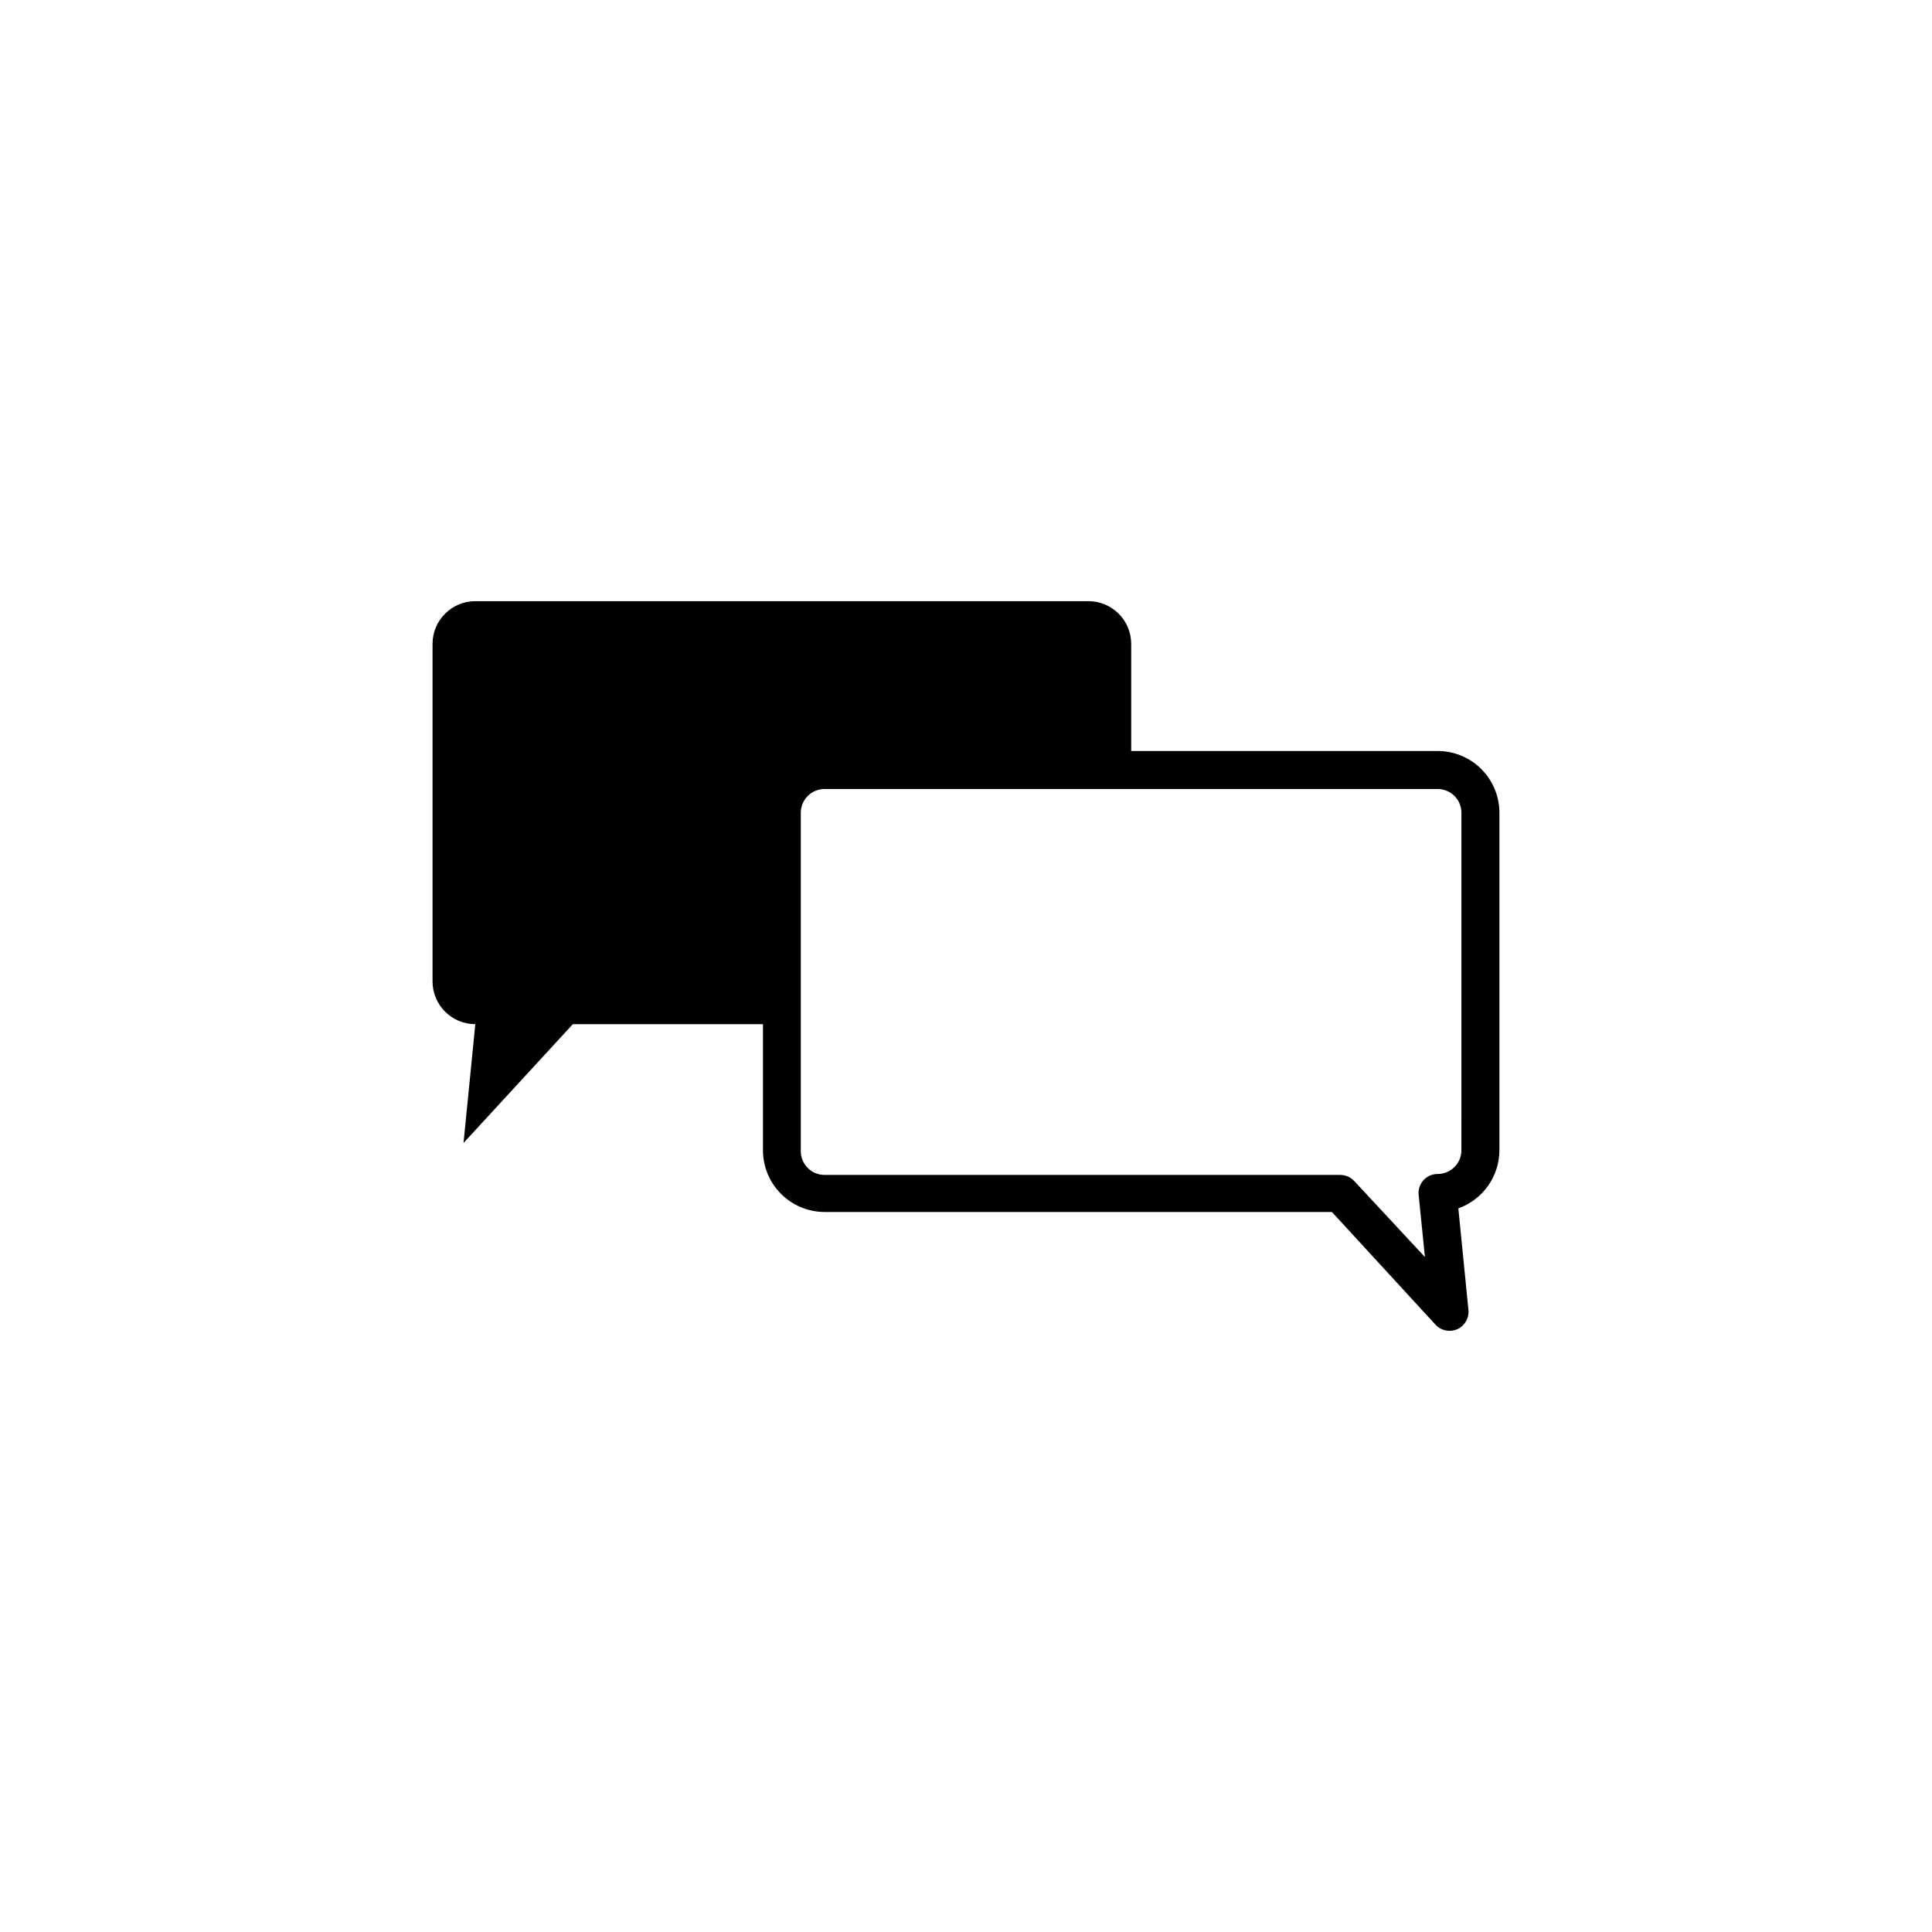
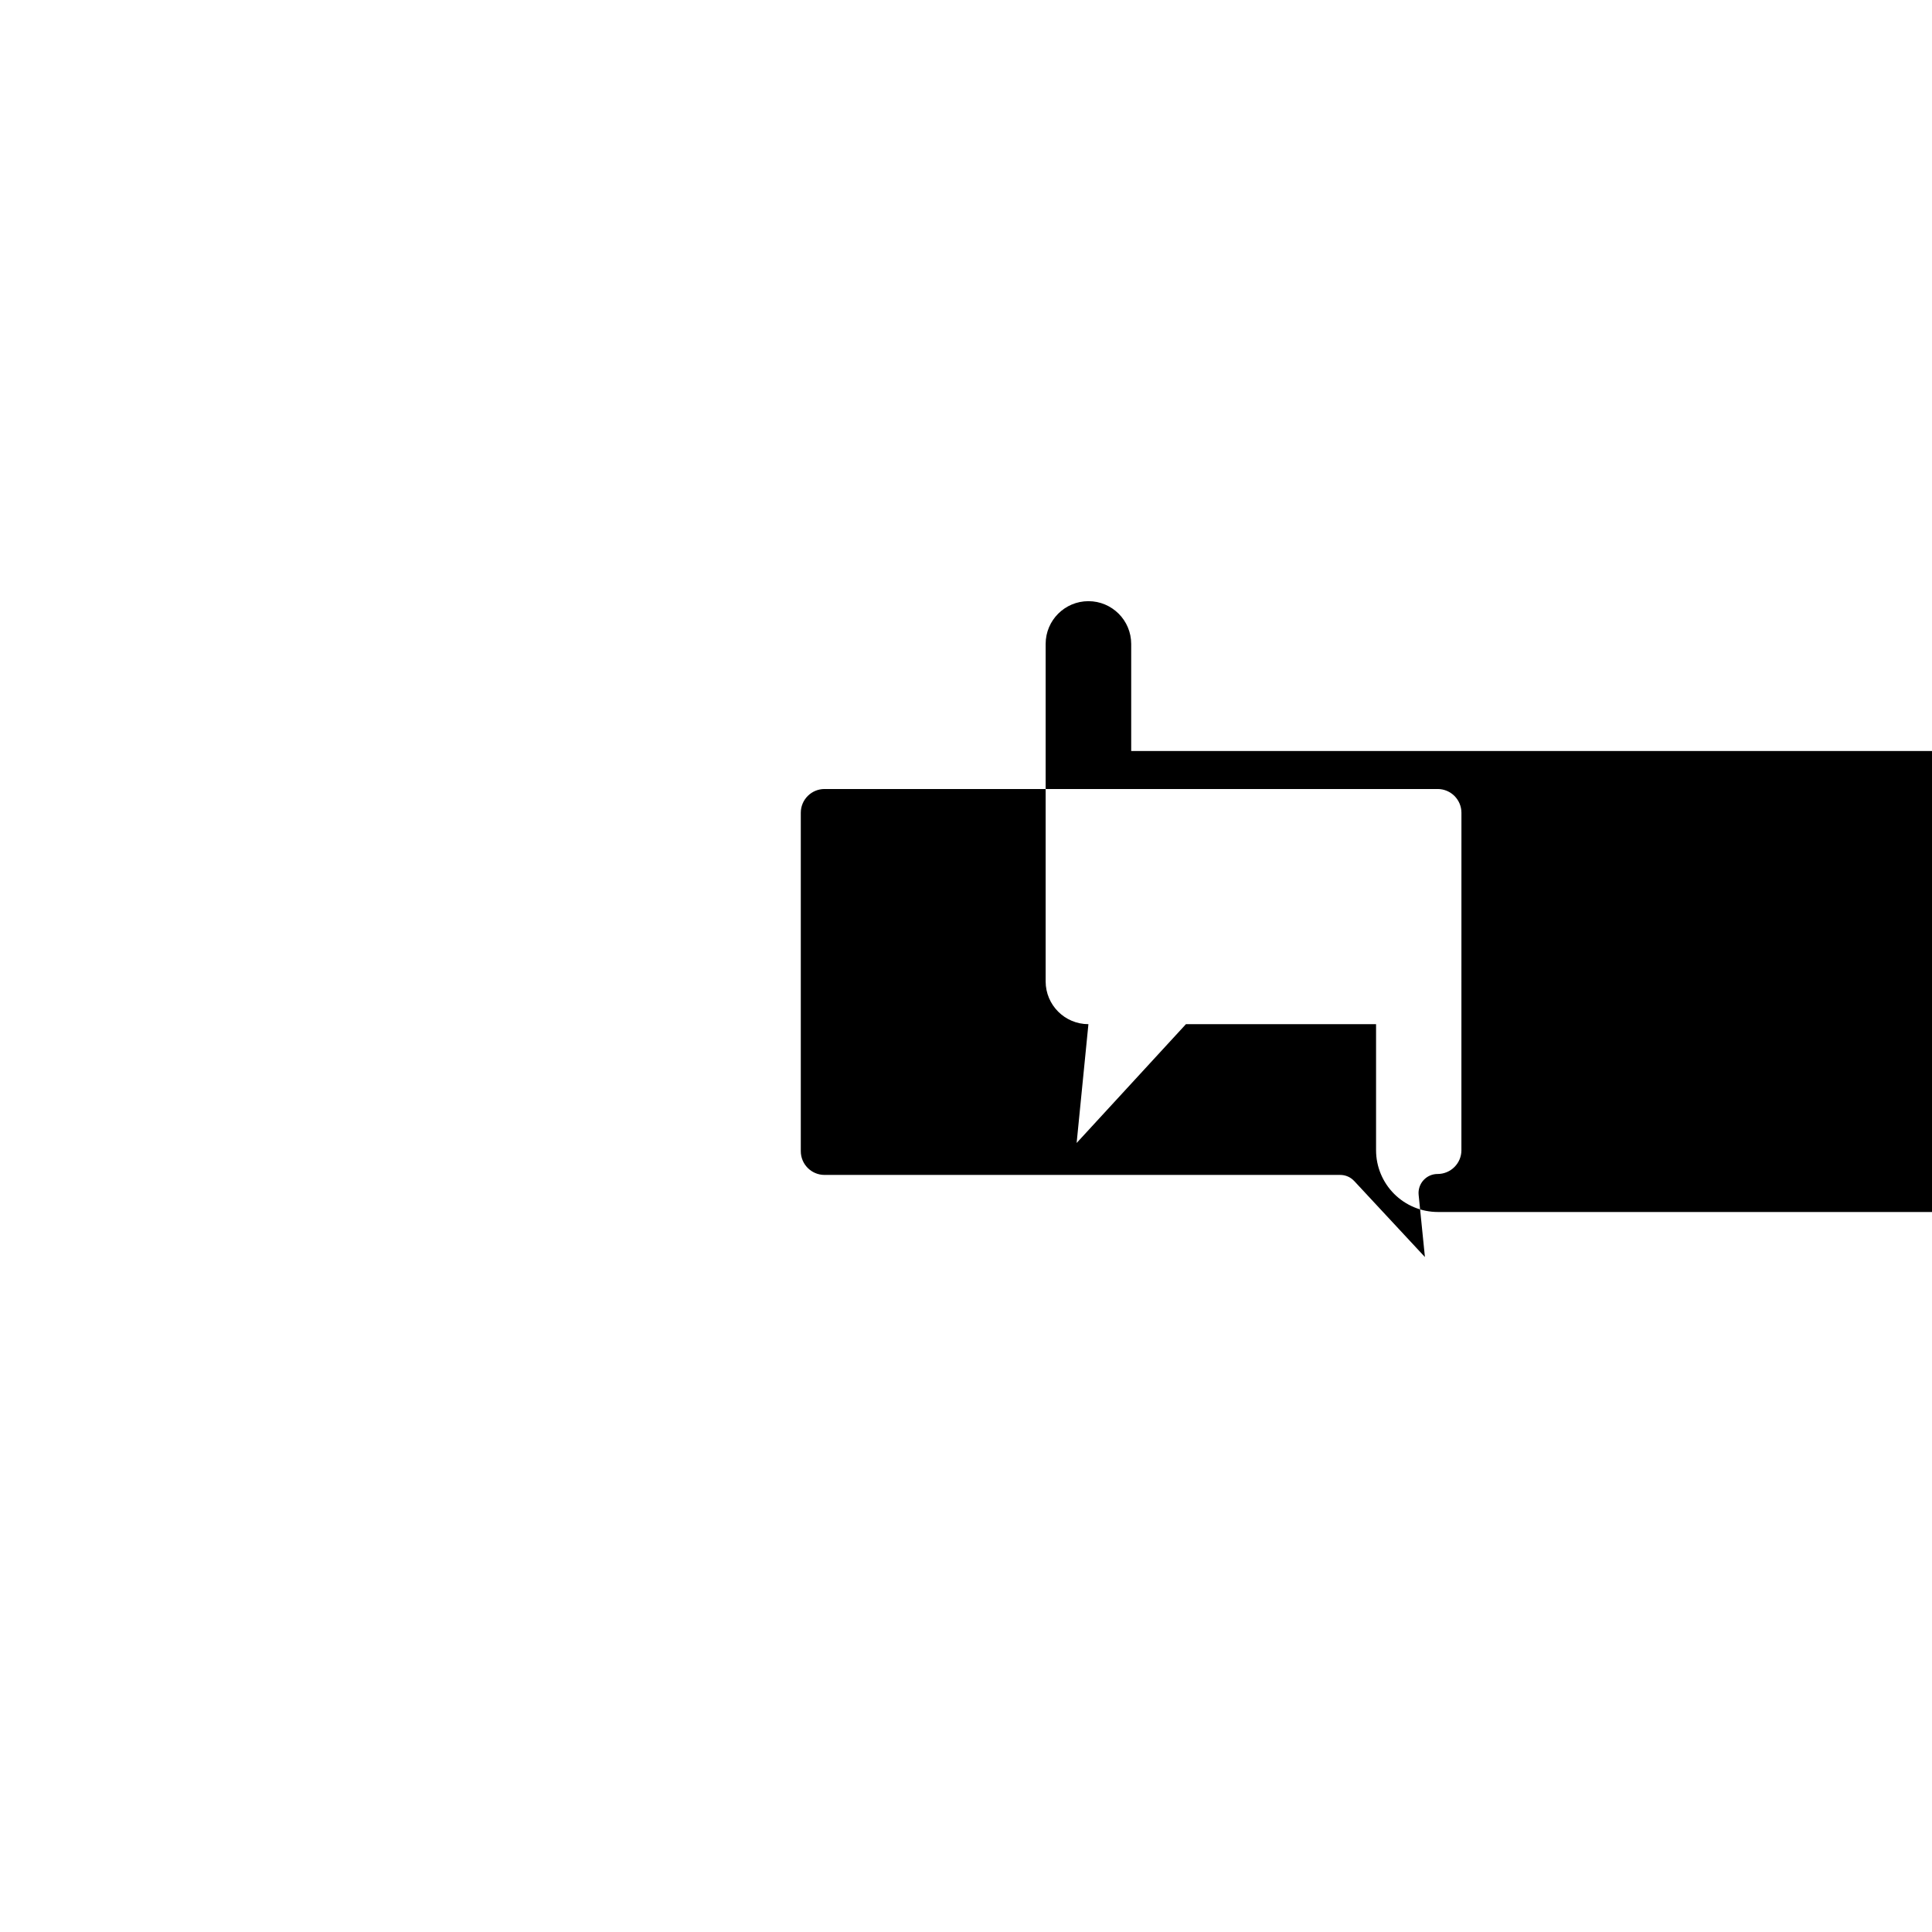
<svg xmlns="http://www.w3.org/2000/svg" fill="#000000" width="800px" height="800px" version="1.1" viewBox="144 144 512 512">
-   <path d="m524.99 343.02h-81.211v-28.367c0-6.258-5.078-11.336-11.336-11.336h-162.48c-6.262 0-11.336 5.078-11.336 11.336v89.426c0 6.262 5.074 11.336 11.336 11.336l-3.125 31.488 28.969-31.488h50.383v33.402c0 4.344 1.727 8.508 4.797 11.578 3.07 3.07 7.234 4.797 11.578 4.797h134.41l27.457 29.875h0.004c1.469 1.598 3.797 2.07 5.773 1.18 1.977-0.891 3.164-2.949 2.941-5.109l-2.672-26.902c3.18-1.141 5.93-3.231 7.879-5.988 1.945-2.762 2.996-6.051 3.004-9.43v-89.426c0-4.34-1.727-8.508-4.797-11.578-3.07-3.07-7.234-4.793-11.578-4.793zm6.297 105.8 0.004-0.004c0 1.672-0.664 3.273-1.848 4.453-1.18 1.184-2.781 1.848-4.453 1.848-1.426-0.008-2.789 0.59-3.75 1.648-0.961 1.055-1.43 2.469-1.285 3.891l1.664 16.473-18.742-20.152-0.004 0.004c-0.961-1.039-2.312-1.621-3.727-1.613h-136.63c-3.481 0-6.297-2.82-6.297-6.297v-89.68c0-3.477 2.816-6.297 6.297-6.297h162.48c1.672 0 3.273 0.664 4.453 1.844 1.184 1.184 1.848 2.785 1.848 4.453z" />
+   <path d="m524.99 343.02h-81.211v-28.367c0-6.258-5.078-11.336-11.336-11.336c-6.262 0-11.336 5.078-11.336 11.336v89.426c0 6.262 5.074 11.336 11.336 11.336l-3.125 31.488 28.969-31.488h50.383v33.402c0 4.344 1.727 8.508 4.797 11.578 3.07 3.07 7.234 4.797 11.578 4.797h134.41l27.457 29.875h0.004c1.469 1.598 3.797 2.07 5.773 1.18 1.977-0.891 3.164-2.949 2.941-5.109l-2.672-26.902c3.18-1.141 5.93-3.231 7.879-5.988 1.945-2.762 2.996-6.051 3.004-9.43v-89.426c0-4.34-1.727-8.508-4.797-11.578-3.07-3.07-7.234-4.793-11.578-4.793zm6.297 105.8 0.004-0.004c0 1.672-0.664 3.273-1.848 4.453-1.18 1.184-2.781 1.848-4.453 1.848-1.426-0.008-2.789 0.59-3.75 1.648-0.961 1.055-1.43 2.469-1.285 3.891l1.664 16.473-18.742-20.152-0.004 0.004c-0.961-1.039-2.312-1.621-3.727-1.613h-136.63c-3.481 0-6.297-2.82-6.297-6.297v-89.68c0-3.477 2.816-6.297 6.297-6.297h162.48c1.672 0 3.273 0.664 4.453 1.844 1.184 1.184 1.848 2.785 1.848 4.453z" />
</svg>